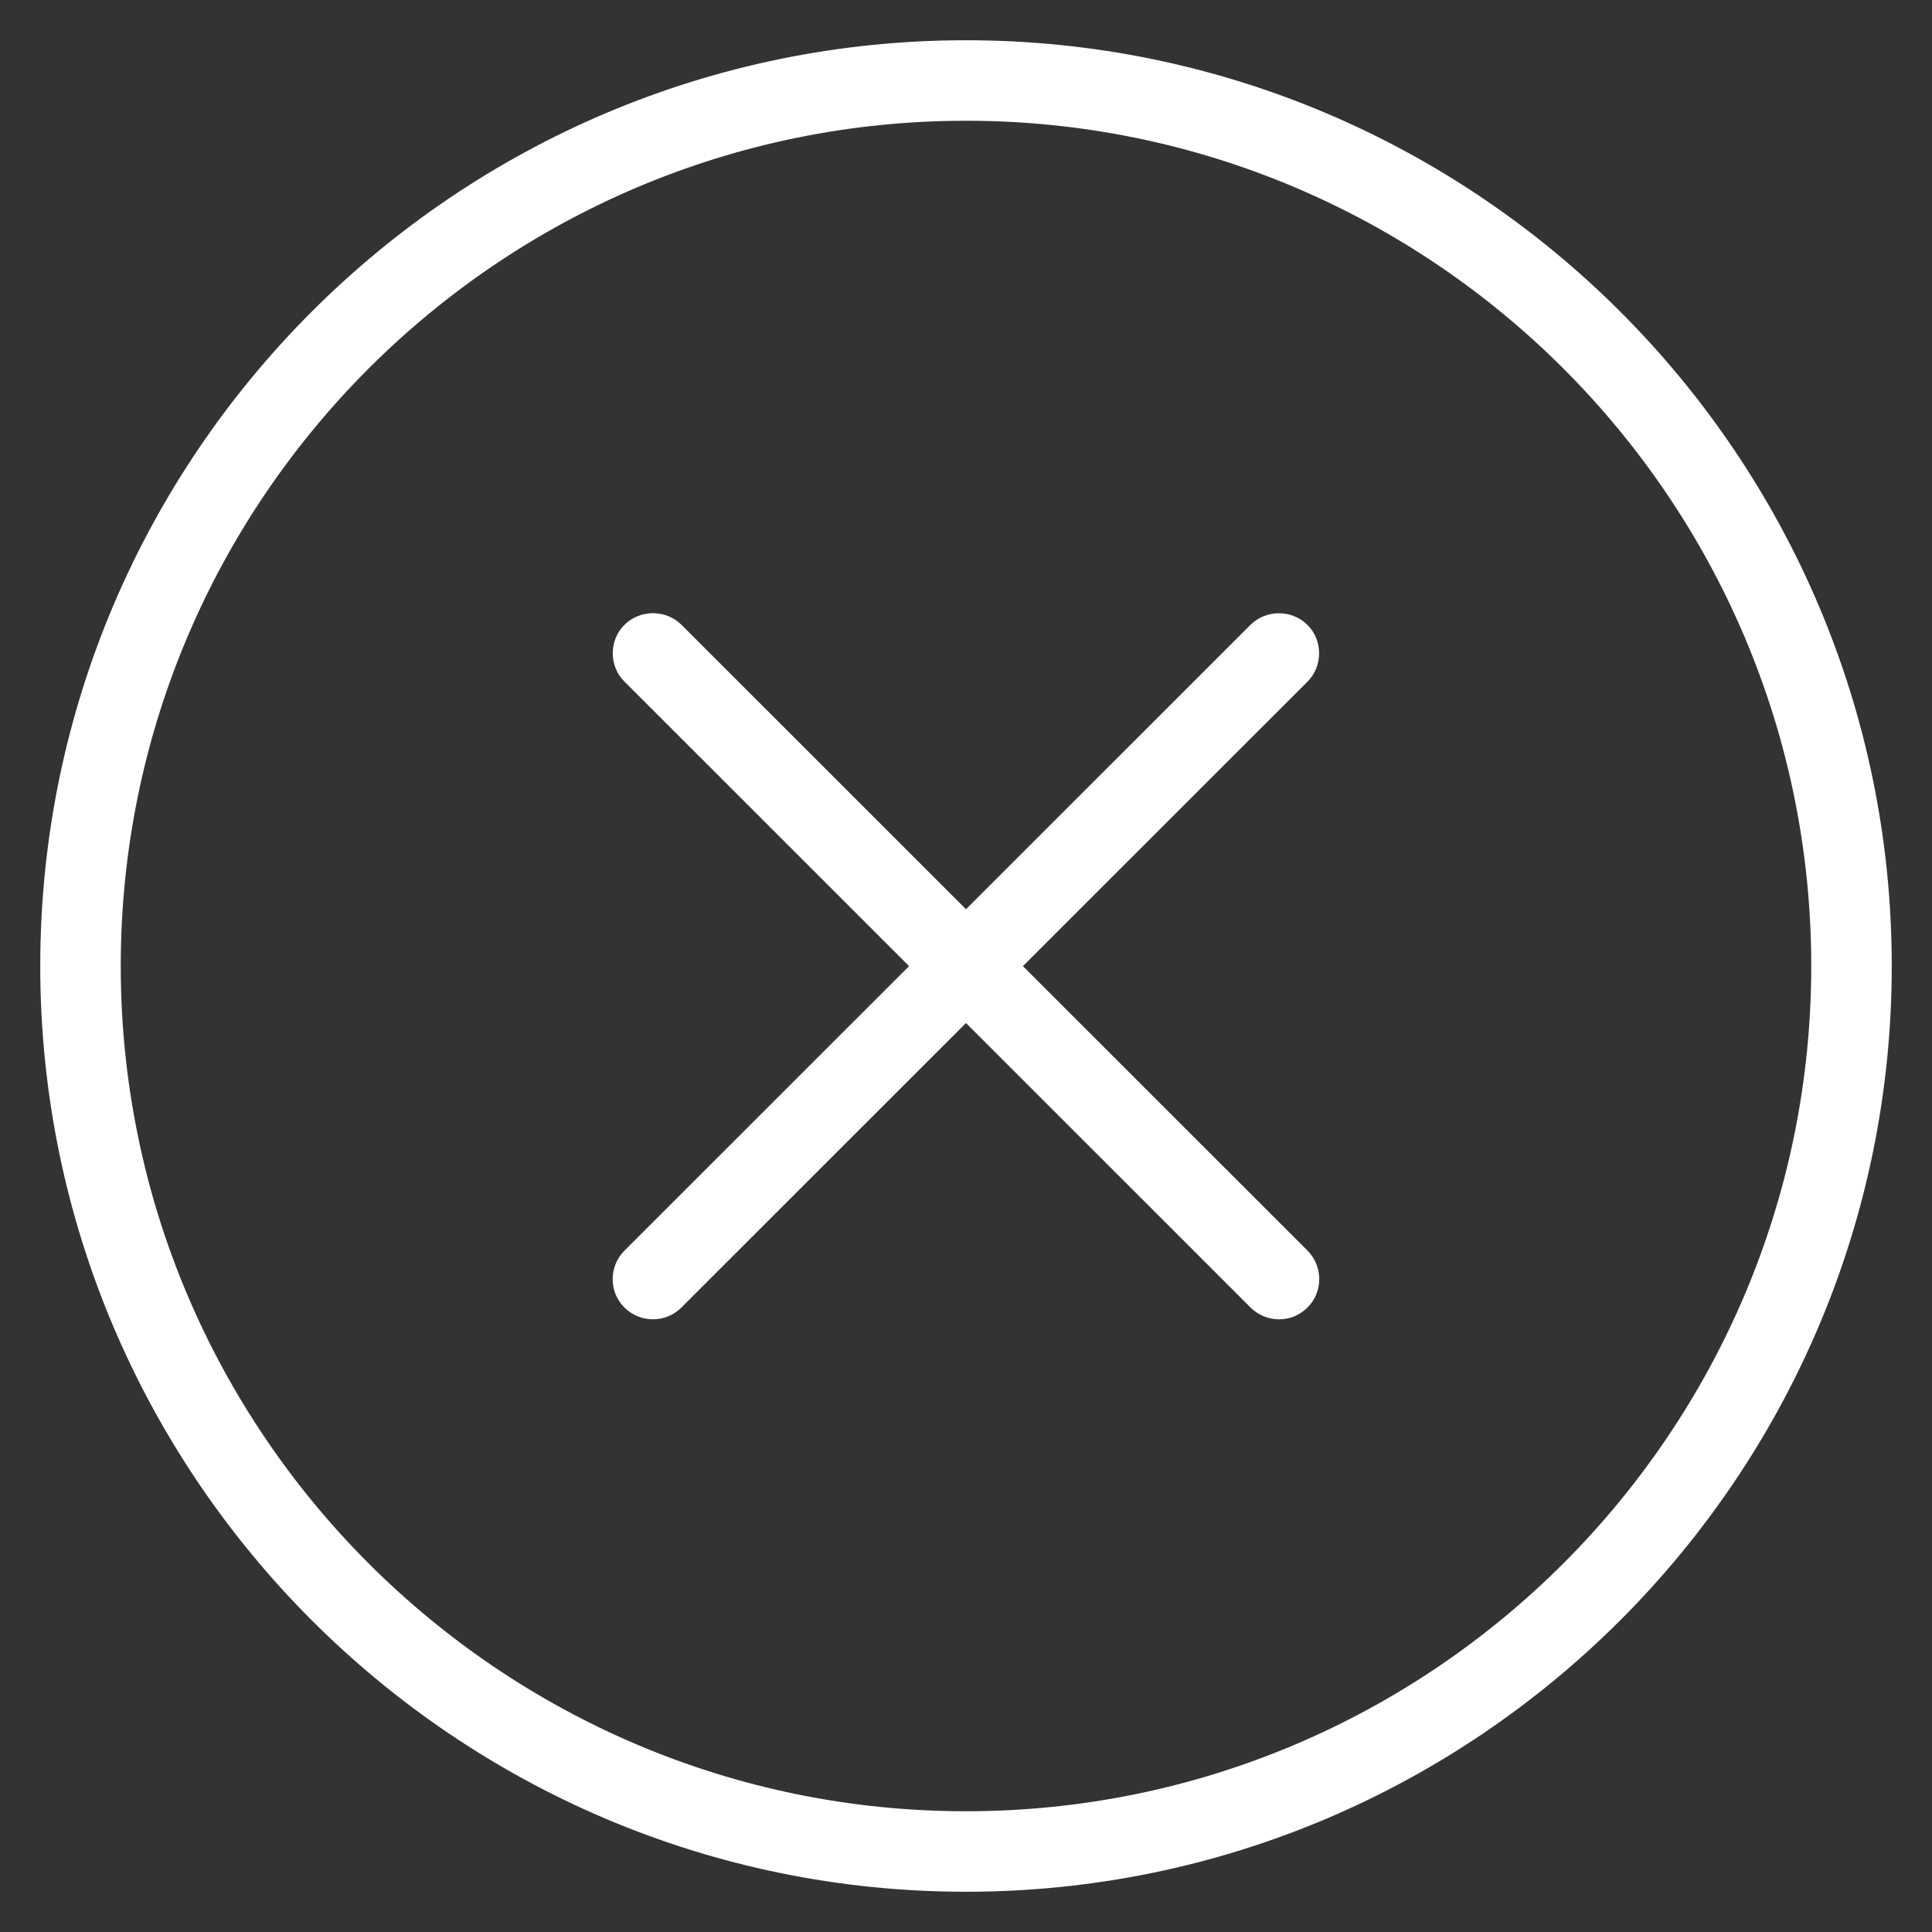
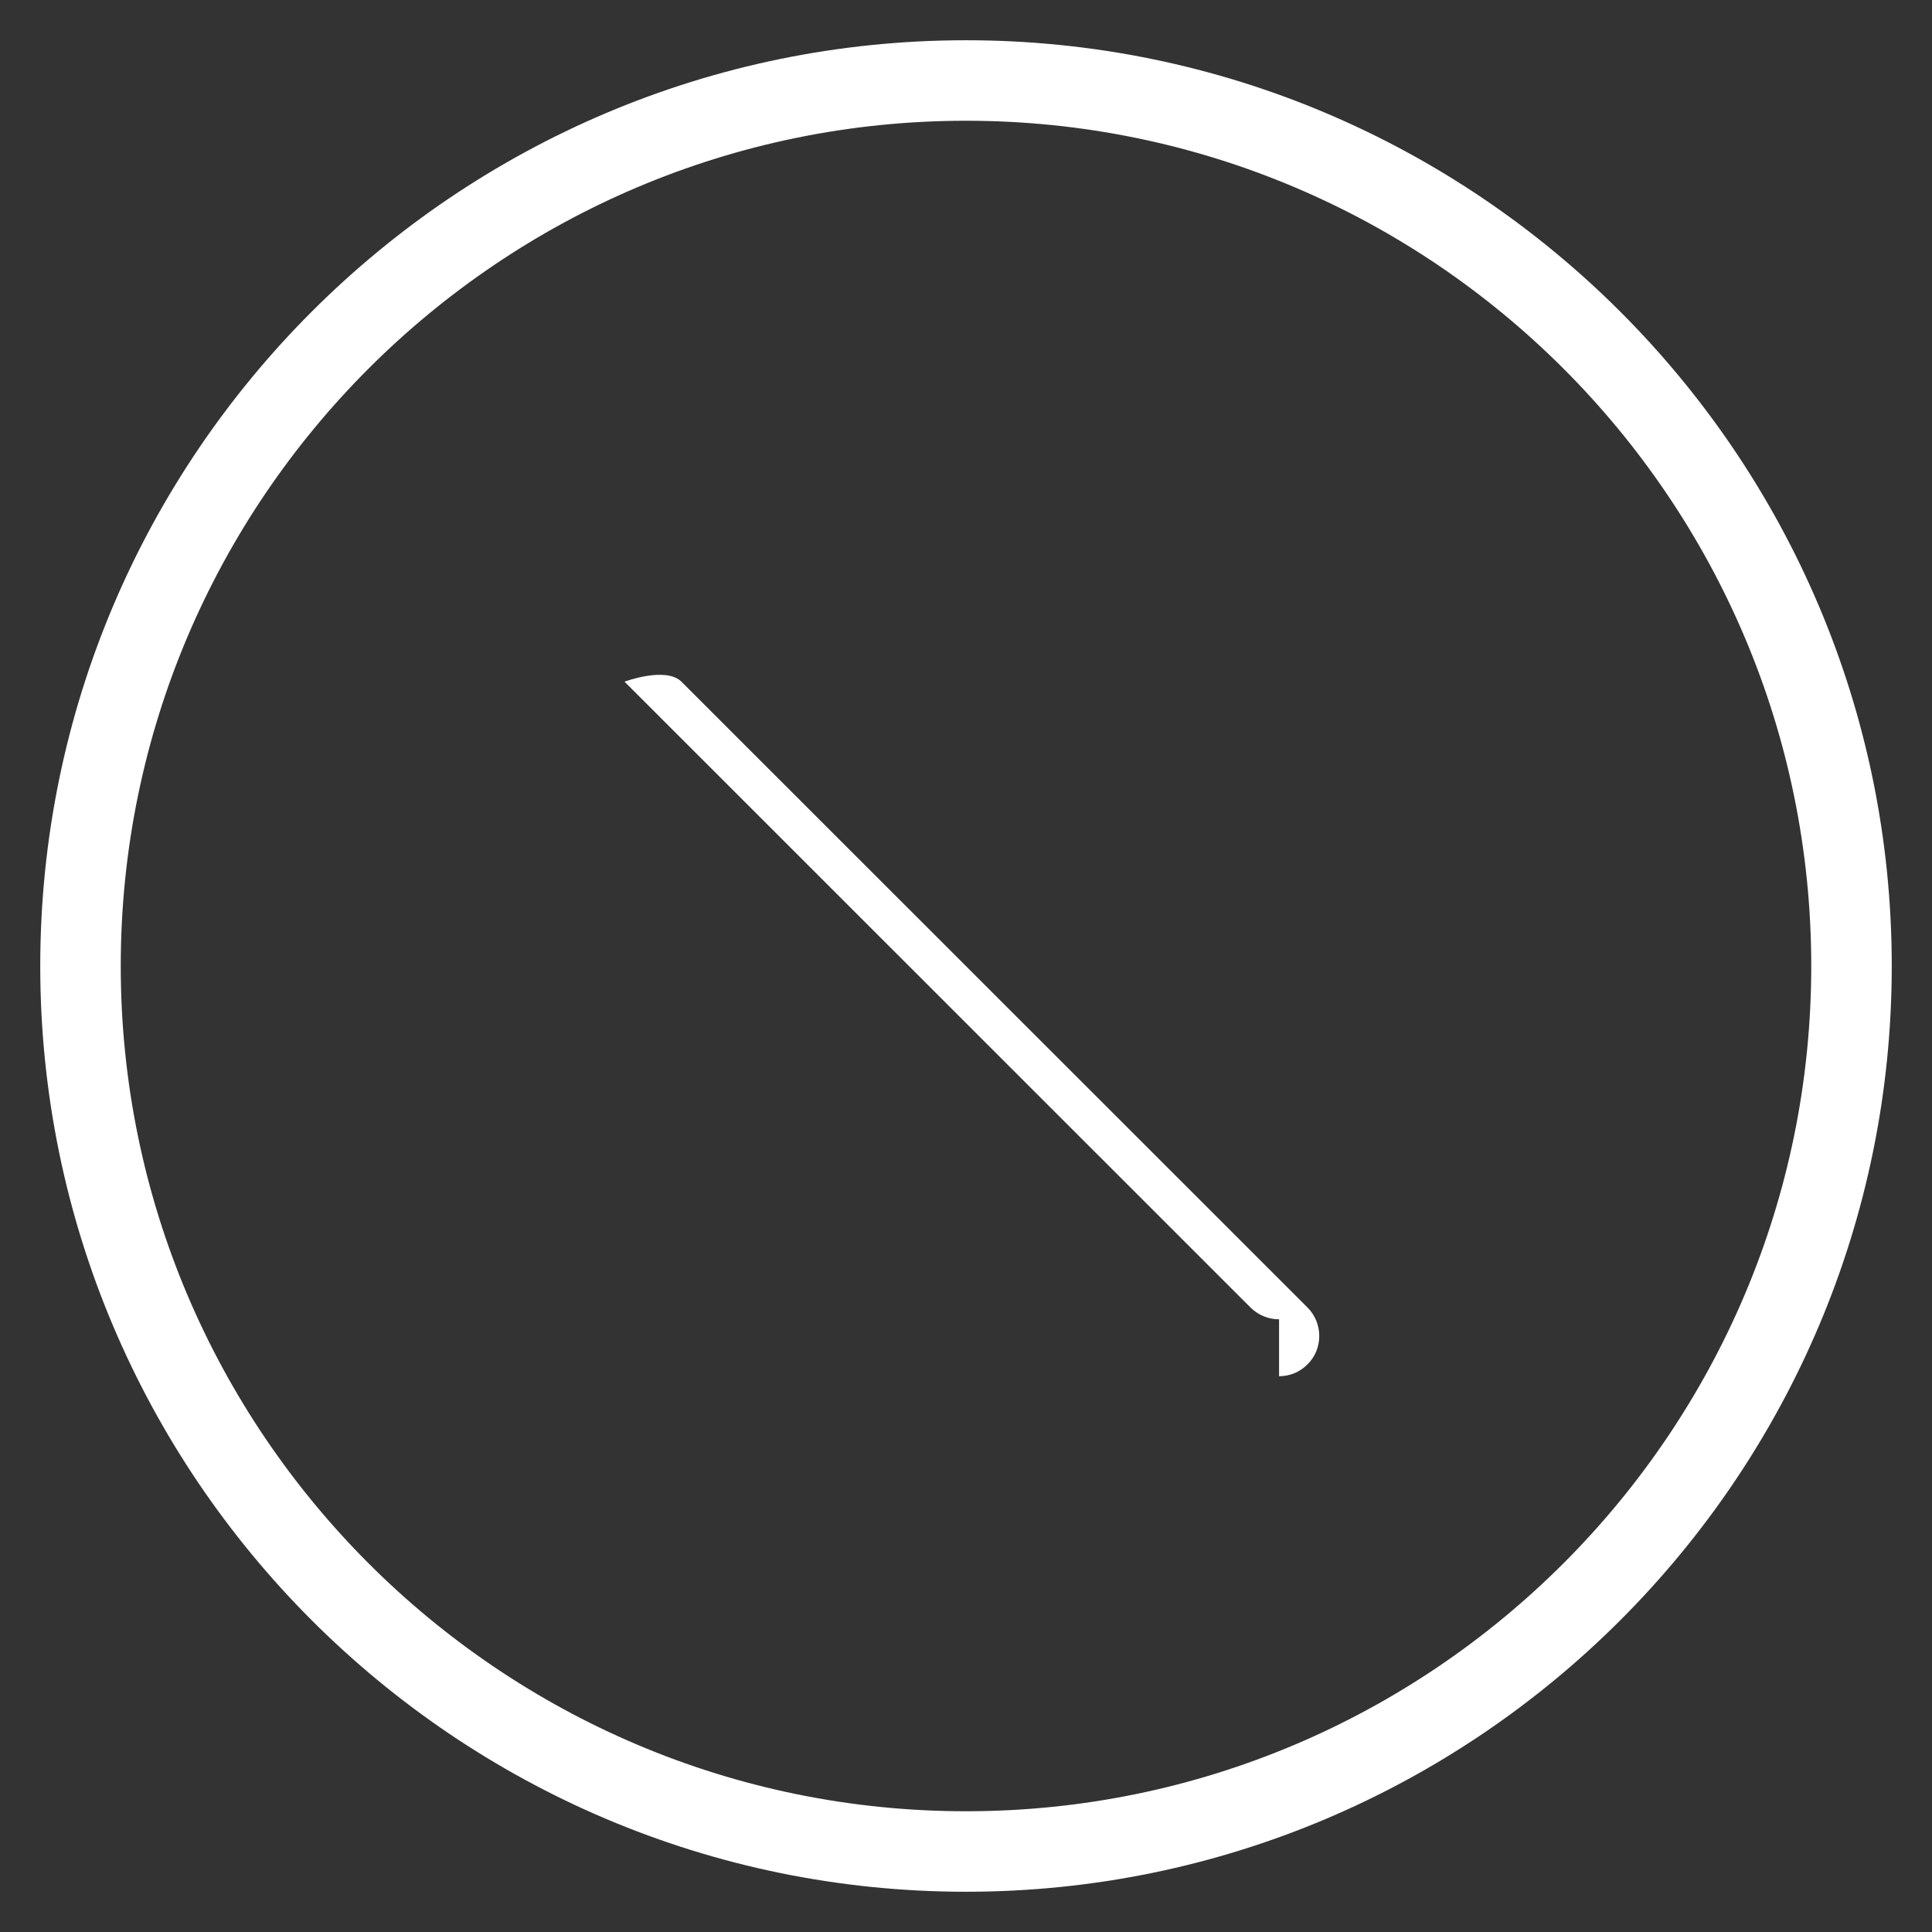
<svg xmlns="http://www.w3.org/2000/svg" version="1.1" viewBox="0 0 96 96" x="0px" y="0px" aria-hidden="true" width="96px" height="96px" style="fill:url(#CerosGradient_ide59d67df8);">
  <rect x="0" y="0" width="96" height="96" fill="#333333" stroke="none" />
  <defs>
    <linearGradient class="cerosgradient" data-cerosgradient="true" id="CerosGradient_ide59d67df8" gradientUnits="userSpaceOnUse" x1="50%" y1="100%" x2="50%" y2="0%">
      <stop offset="0%" stop-color="#FFFFFF" />
      <stop offset="100%" stop-color="#FFFFFF" />
    </linearGradient>
    <linearGradient />
  </defs>
-   <path d="M32.444 65.556c-0.512 0-1.024-0.196-1.416-0.584-0.78-0.768-0.78-2.048 0-2.828l31.108-31.096c0.776-0.768 2.048-0.768 2.828 0 0.776 0.768 0.776 2.060 0 2.828l-31.108 31.096c-0.388 0.388-0.9 0.584-1.412 0.584z" fill="#000000" style="fill:url(#CerosGradient_ide59d67df8);" />
-   <path d="M63.556 65.556c-0.512 0-1.024-0.196-1.416-0.584l-31.108-31.1c-0.78-0.768-0.78-2.060 0-2.828s2.048-0.768 2.828 0l31.108 31.096c0.78 0.78 0.78 2.060 0 2.828-0.388 0.392-0.896 0.588-1.412 0.588z" fill="#000000" style="fill:url(#CerosGradient_ide59d67df8);" />
+   <path d="M63.556 65.556c-0.512 0-1.024-0.196-1.416-0.584l-31.108-31.1s2.048-0.768 2.828 0l31.108 31.096c0.78 0.78 0.78 2.060 0 2.828-0.388 0.392-0.896 0.588-1.412 0.588z" fill="#000000" style="fill:url(#CerosGradient_ide59d67df8);" />
  <path d="M48 94c-25.364 0-46-20.64-46-46 0-25.368 20.636-46 46-46s46 20.632 46 46c0 25.36-20.636 46-46 46zM48 6c-23.16 0-42 18.836-42 42 0 23.156 18.84 42 42 42s42-18.844 42-42c0-23.164-18.84-42-42-42z" fill="#000000" style="fill:url(#CerosGradient_ide59d67df8);" />
</svg>